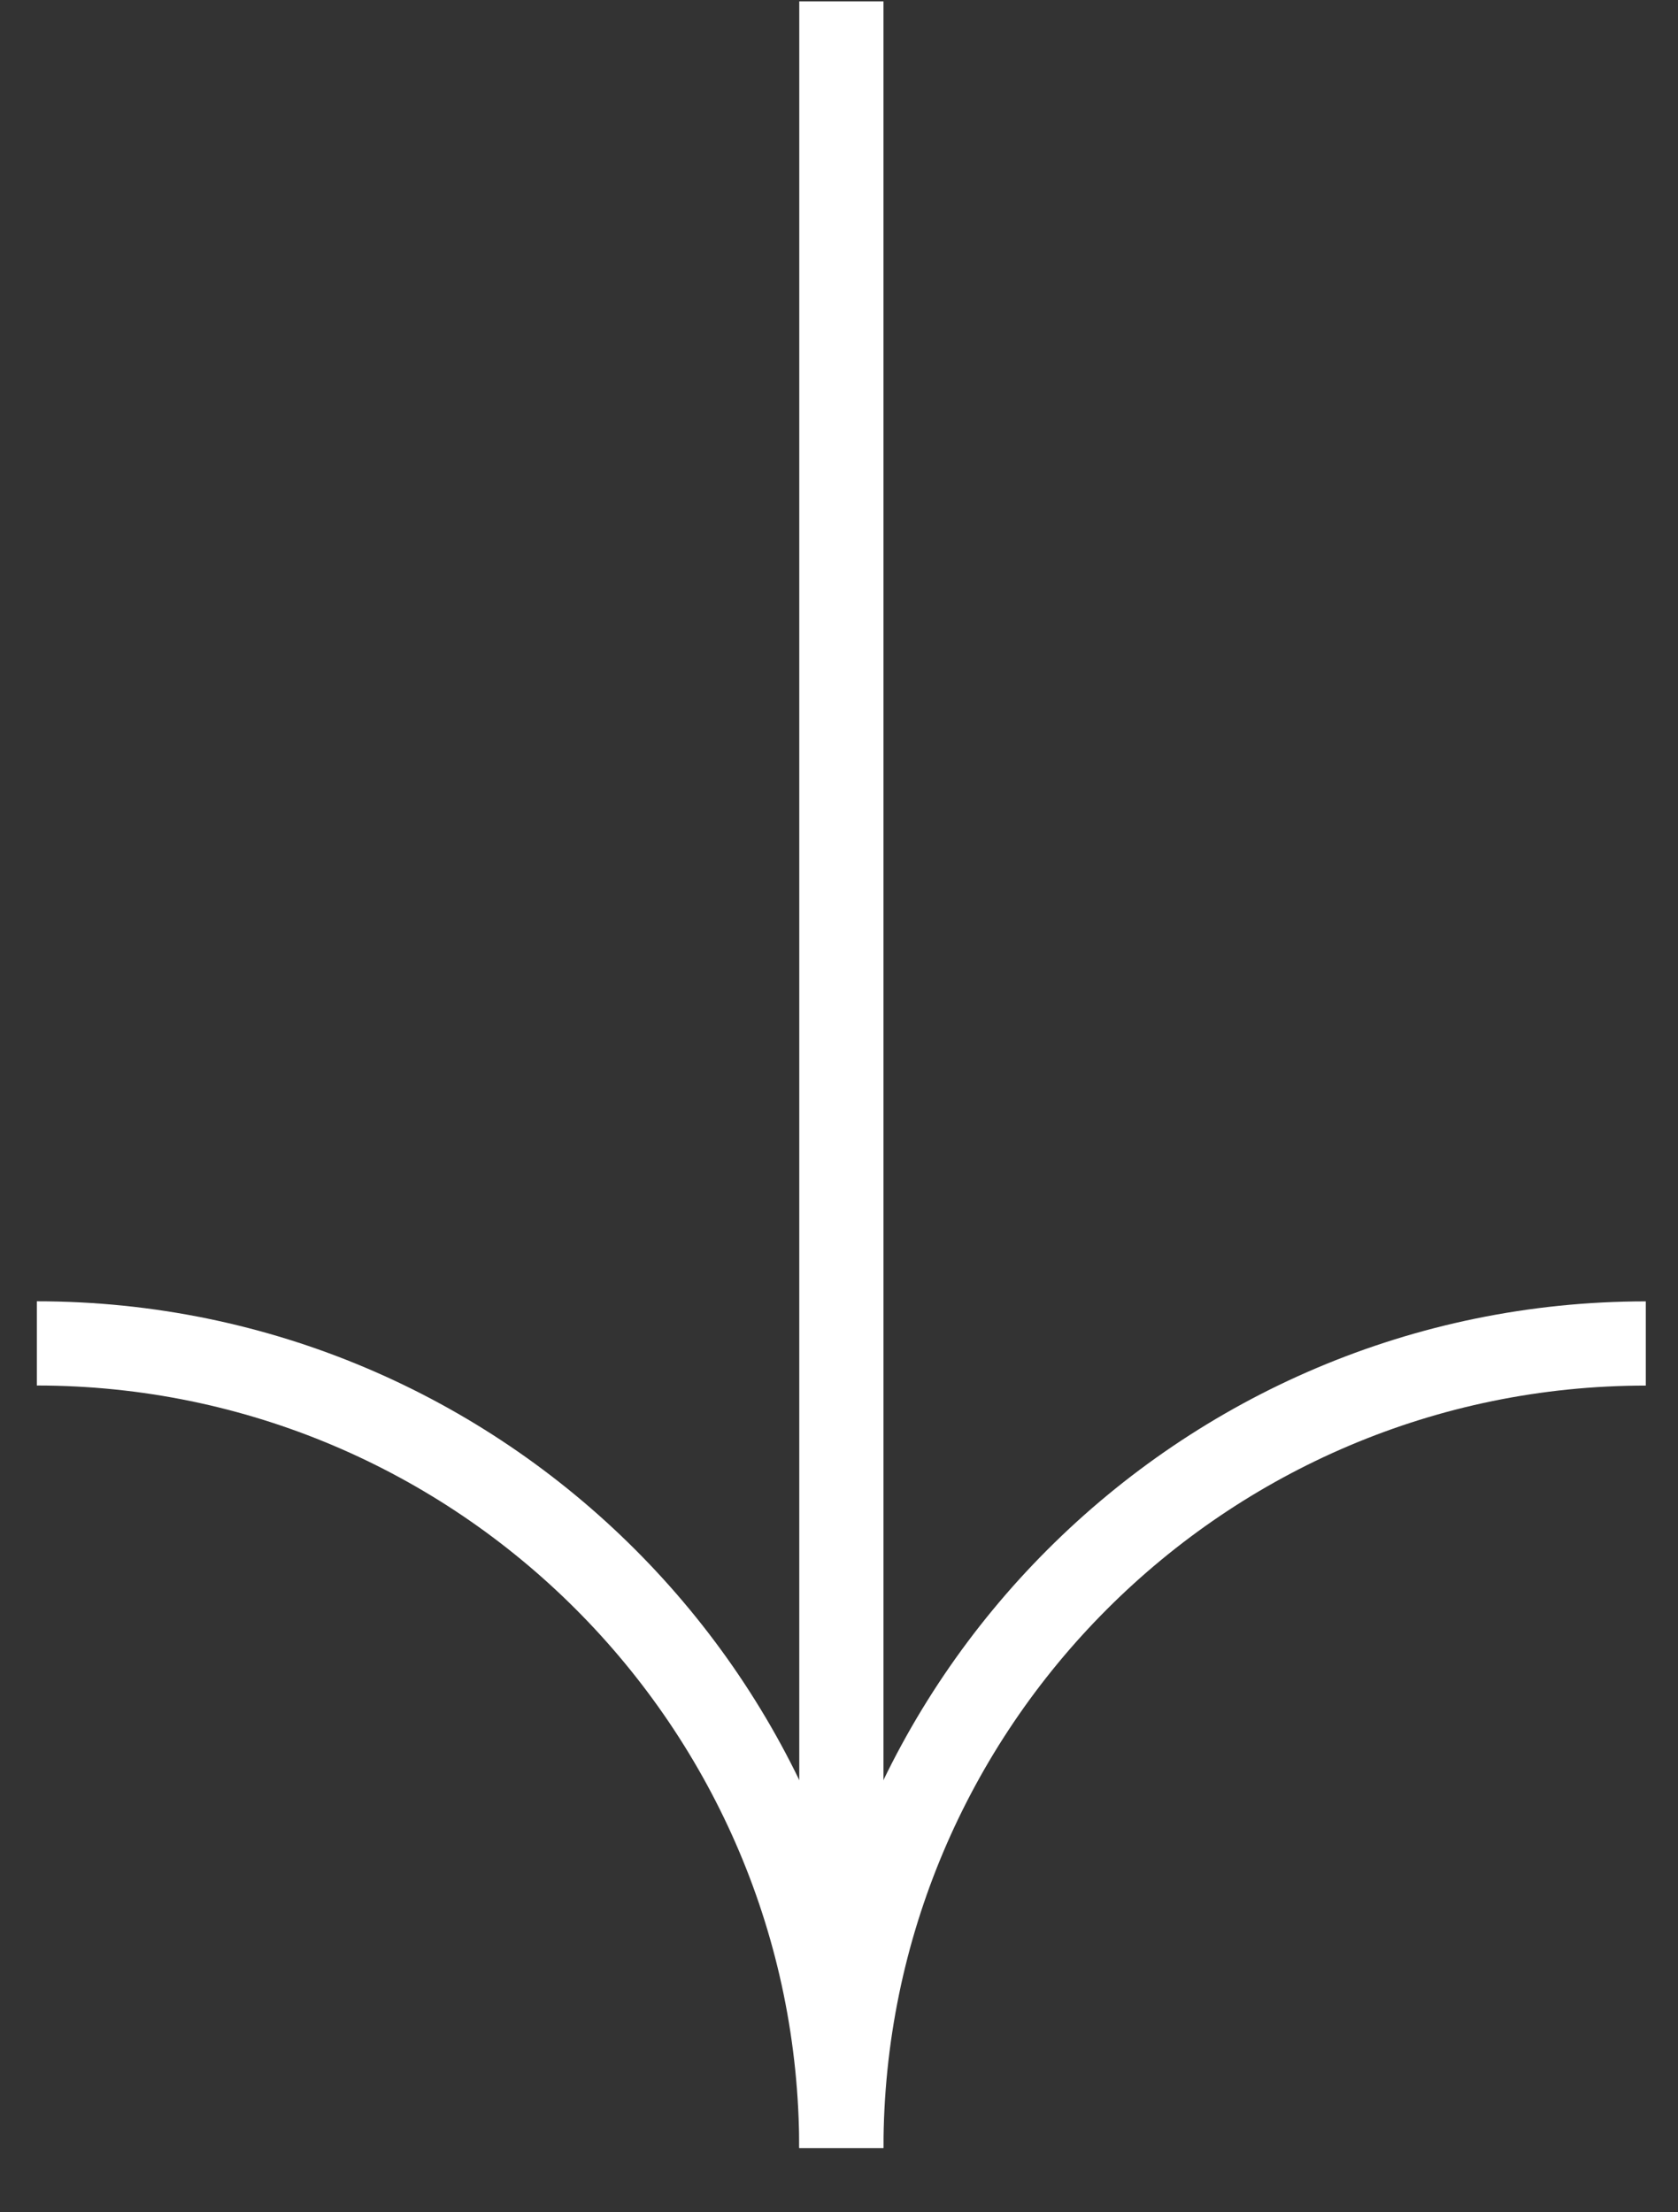
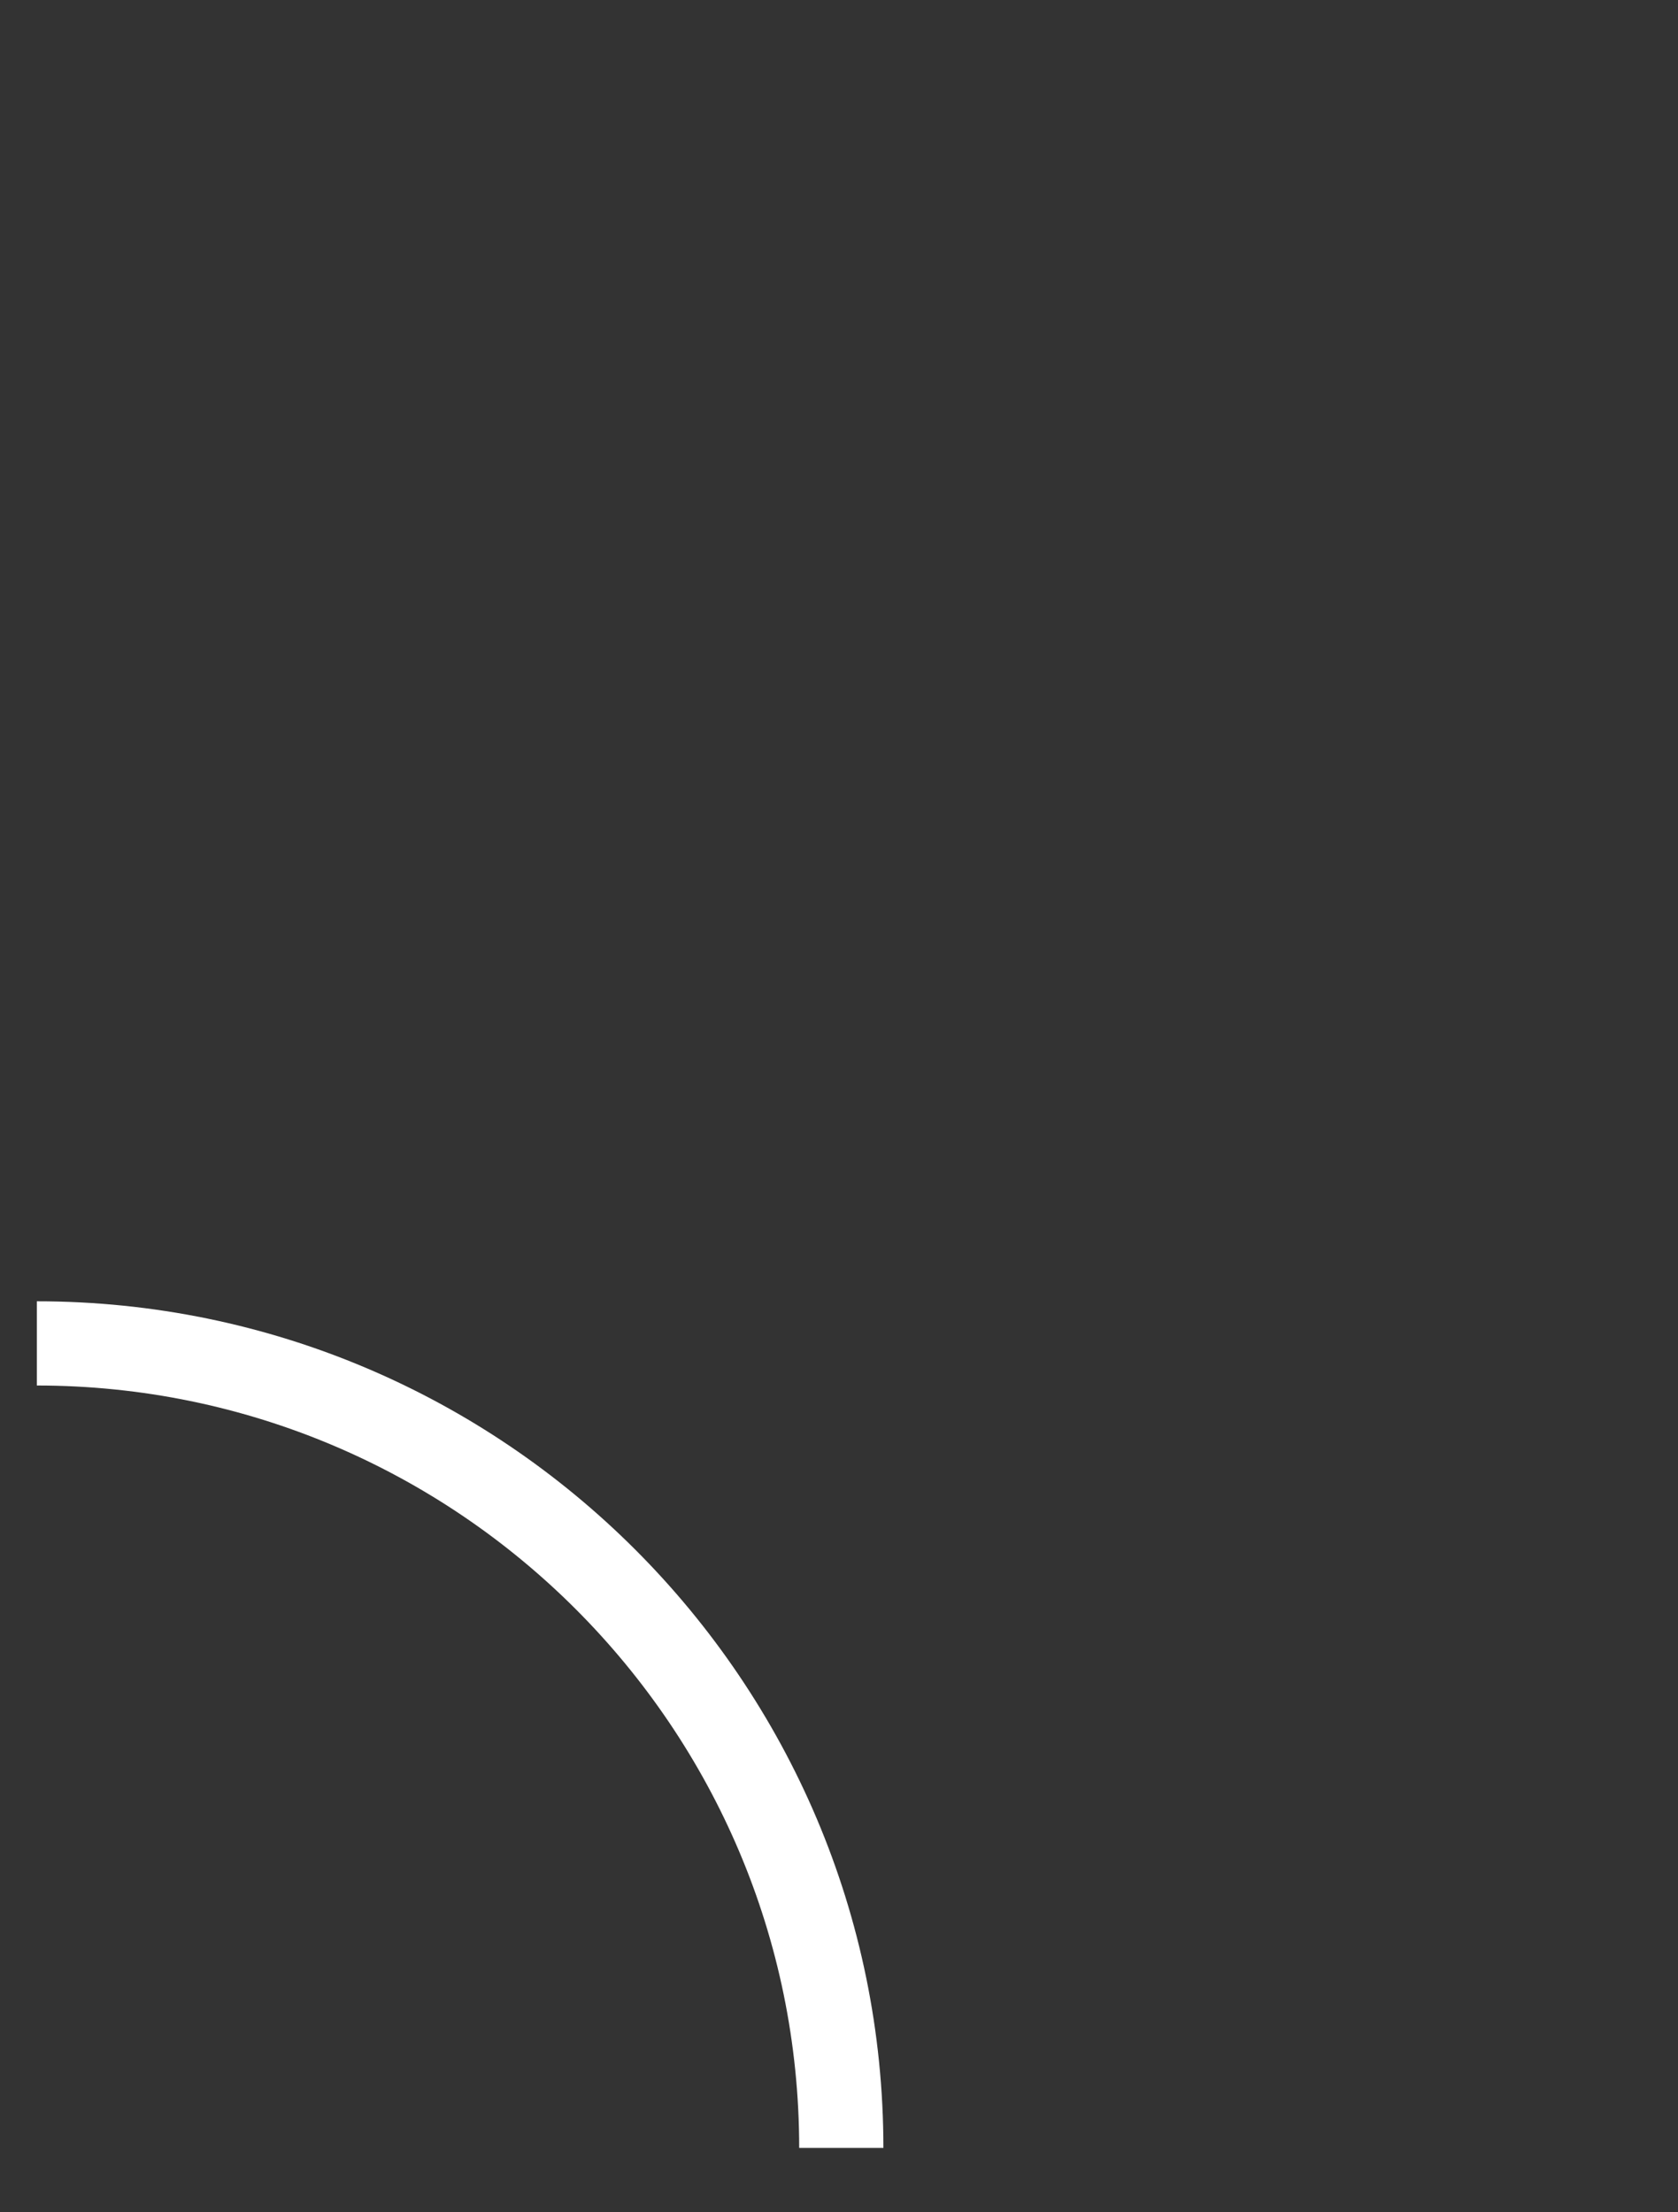
<svg xmlns="http://www.w3.org/2000/svg" width="22" height="29" viewBox="0 0 22 29" fill="none">
  <rect x="0" y="0" width="22" height="29" fill="#333333" stroke="none" />
-   <path d="M10.479 28.158C10.479 22.038 15.458 17.059 21.578 17.059L21.578 18.163C16.067 18.163 11.583 22.647 11.583 28.158L10.479 28.158Z" fill="white" />
-   <path d="M0.483 18.162L0.483 17.058C6.603 17.058 11.582 22.036 11.582 28.156L10.478 28.156C10.478 22.645 5.994 18.162 0.483 18.162Z" fill="white" />
-   <path d="M11.583 27.188L11.583 0.018L10.479 0.018L10.479 27.188L11.583 27.188Z" fill="white" />
+   <path d="M0.483 18.162L0.483 17.058C6.603 17.058 11.582 22.036 11.582 28.156L10.478 28.156C10.478 22.645 5.994 18.162 0.483 18.162" fill="white" />
</svg>